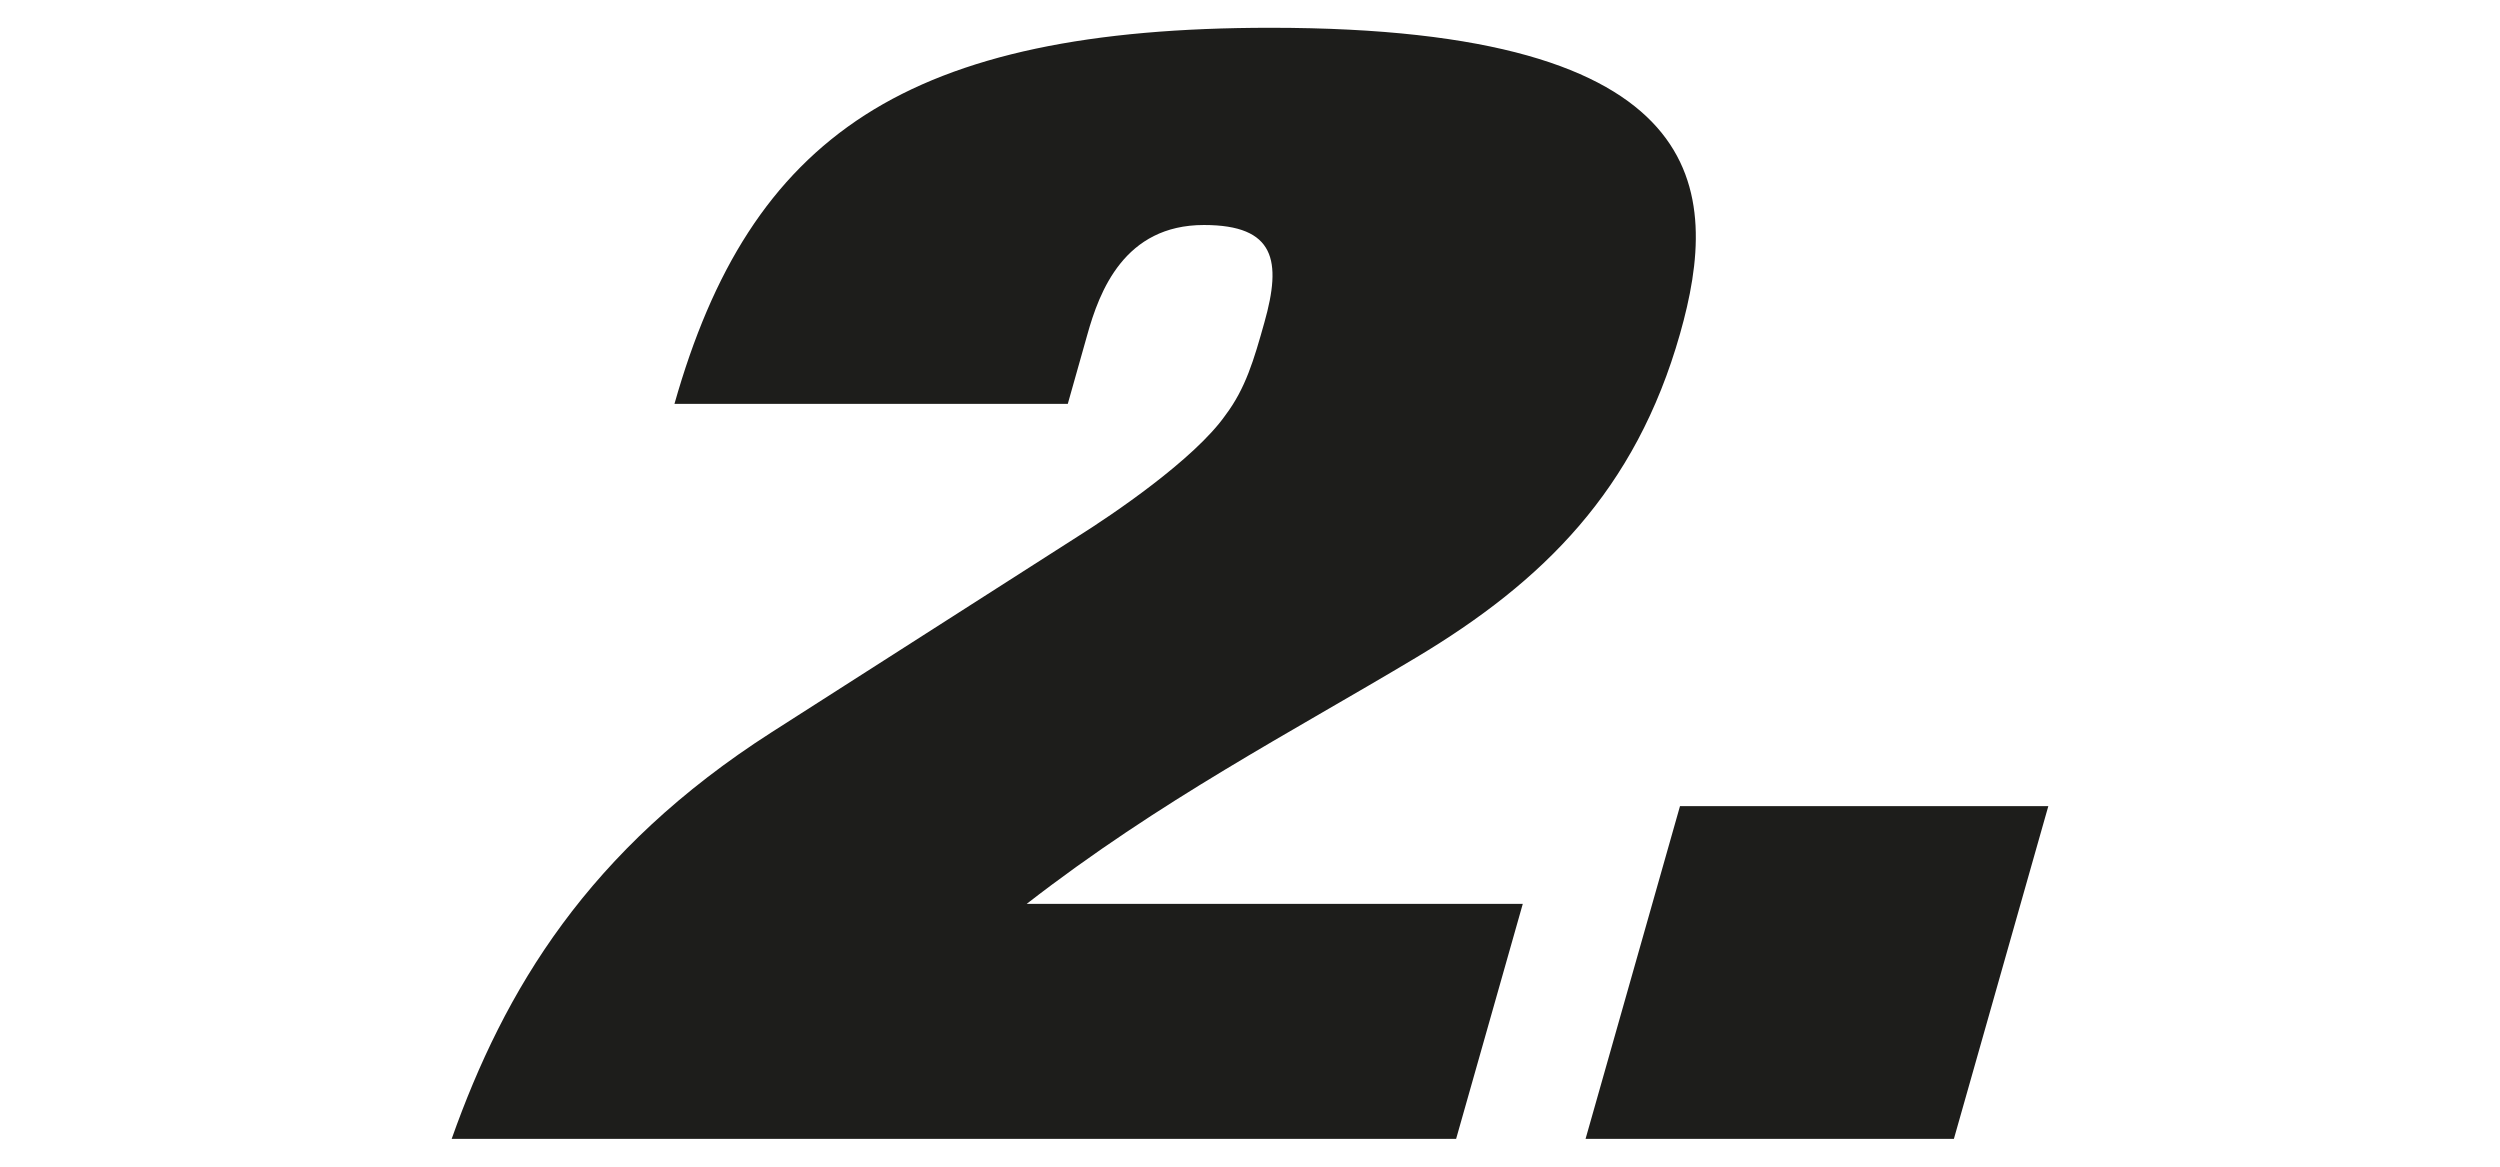
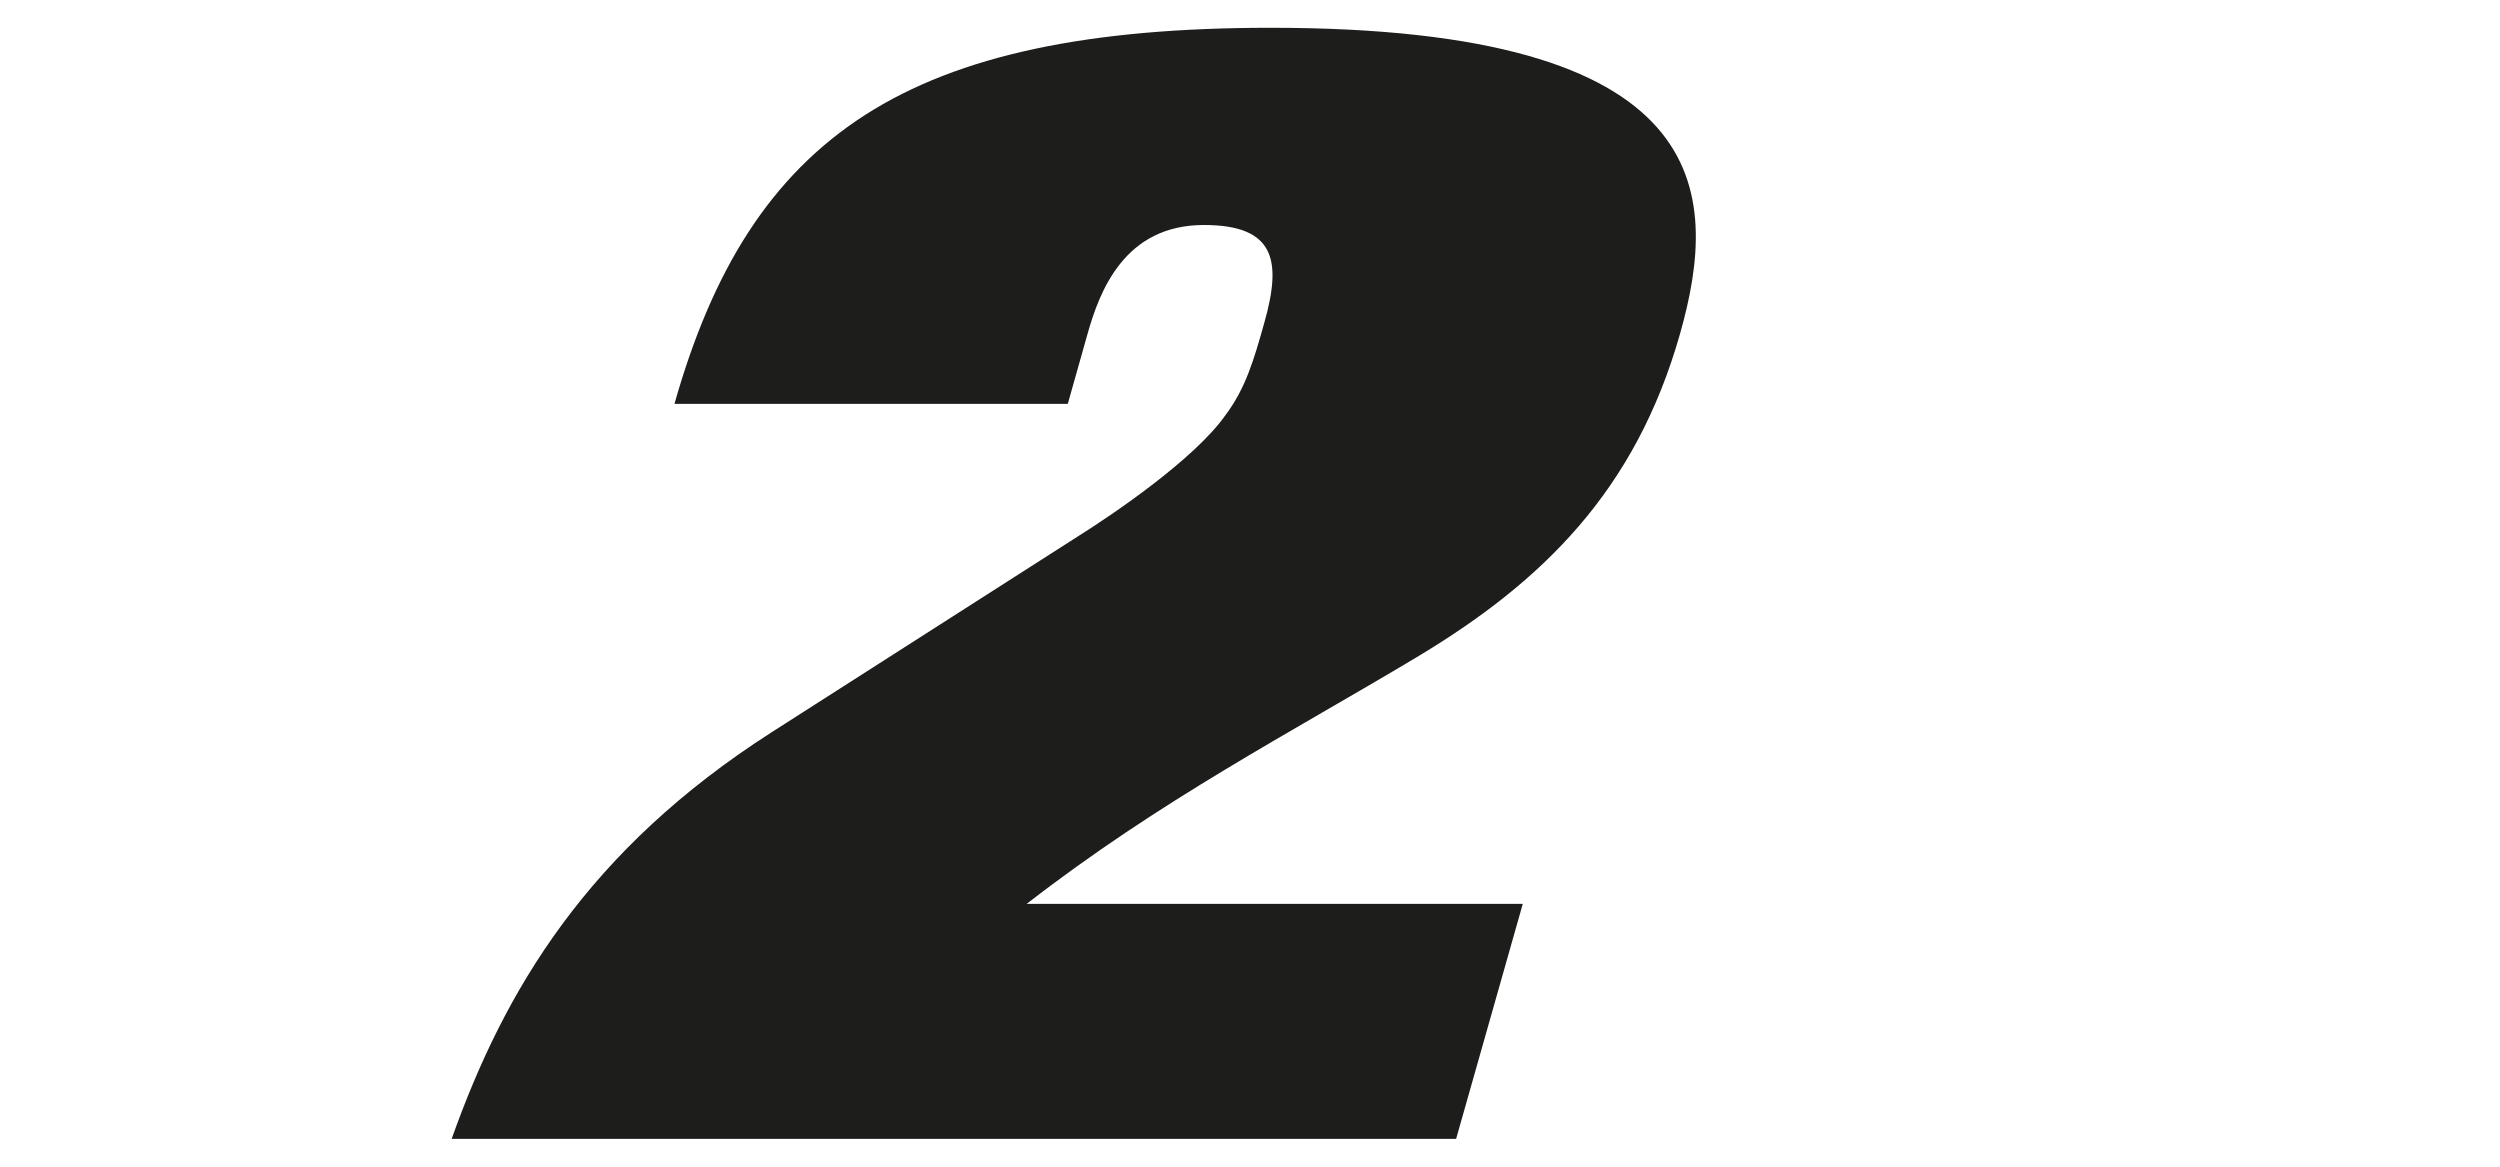
<svg xmlns="http://www.w3.org/2000/svg" version="1.1" id="Livello_1" x="0px" y="0px" viewBox="0 0 450 210" style="enable-background:new 0 0 450 210;" xml:space="preserve">
  <style type="text/css">
	.st0{fill:#1D1D1B;}
</style>
  <g>
    <path class="st0" d="M262.1,205H81.3c9.5-26.8,24.5-52,57.6-73.2l55.2-35.3c5.9-3.7,20.9-13.8,26.5-21.8c3.6-4.8,5.1-9.9,7-16.7   c3.1-11,2-17.5-10.9-17.5c-14.3,0-18.8,11.9-21,19.8l-3.5,12.4h-70.8c6.8-24,17.2-41,34.3-52C172.7,9.8,196.3,5,228.7,5   c79.9,0,81,29.4,73.7,55.1c-8,28.2-24.7,44.6-47.4,58.2c-22.7,13.6-46.1,25.7-70.2,44.4h89.3L262.1,205z" />
-     <path class="st0" d="M302.4,145.1h66.3l-17,59.9h-66.3L302.4,145.1z" />
  </g>
</svg>